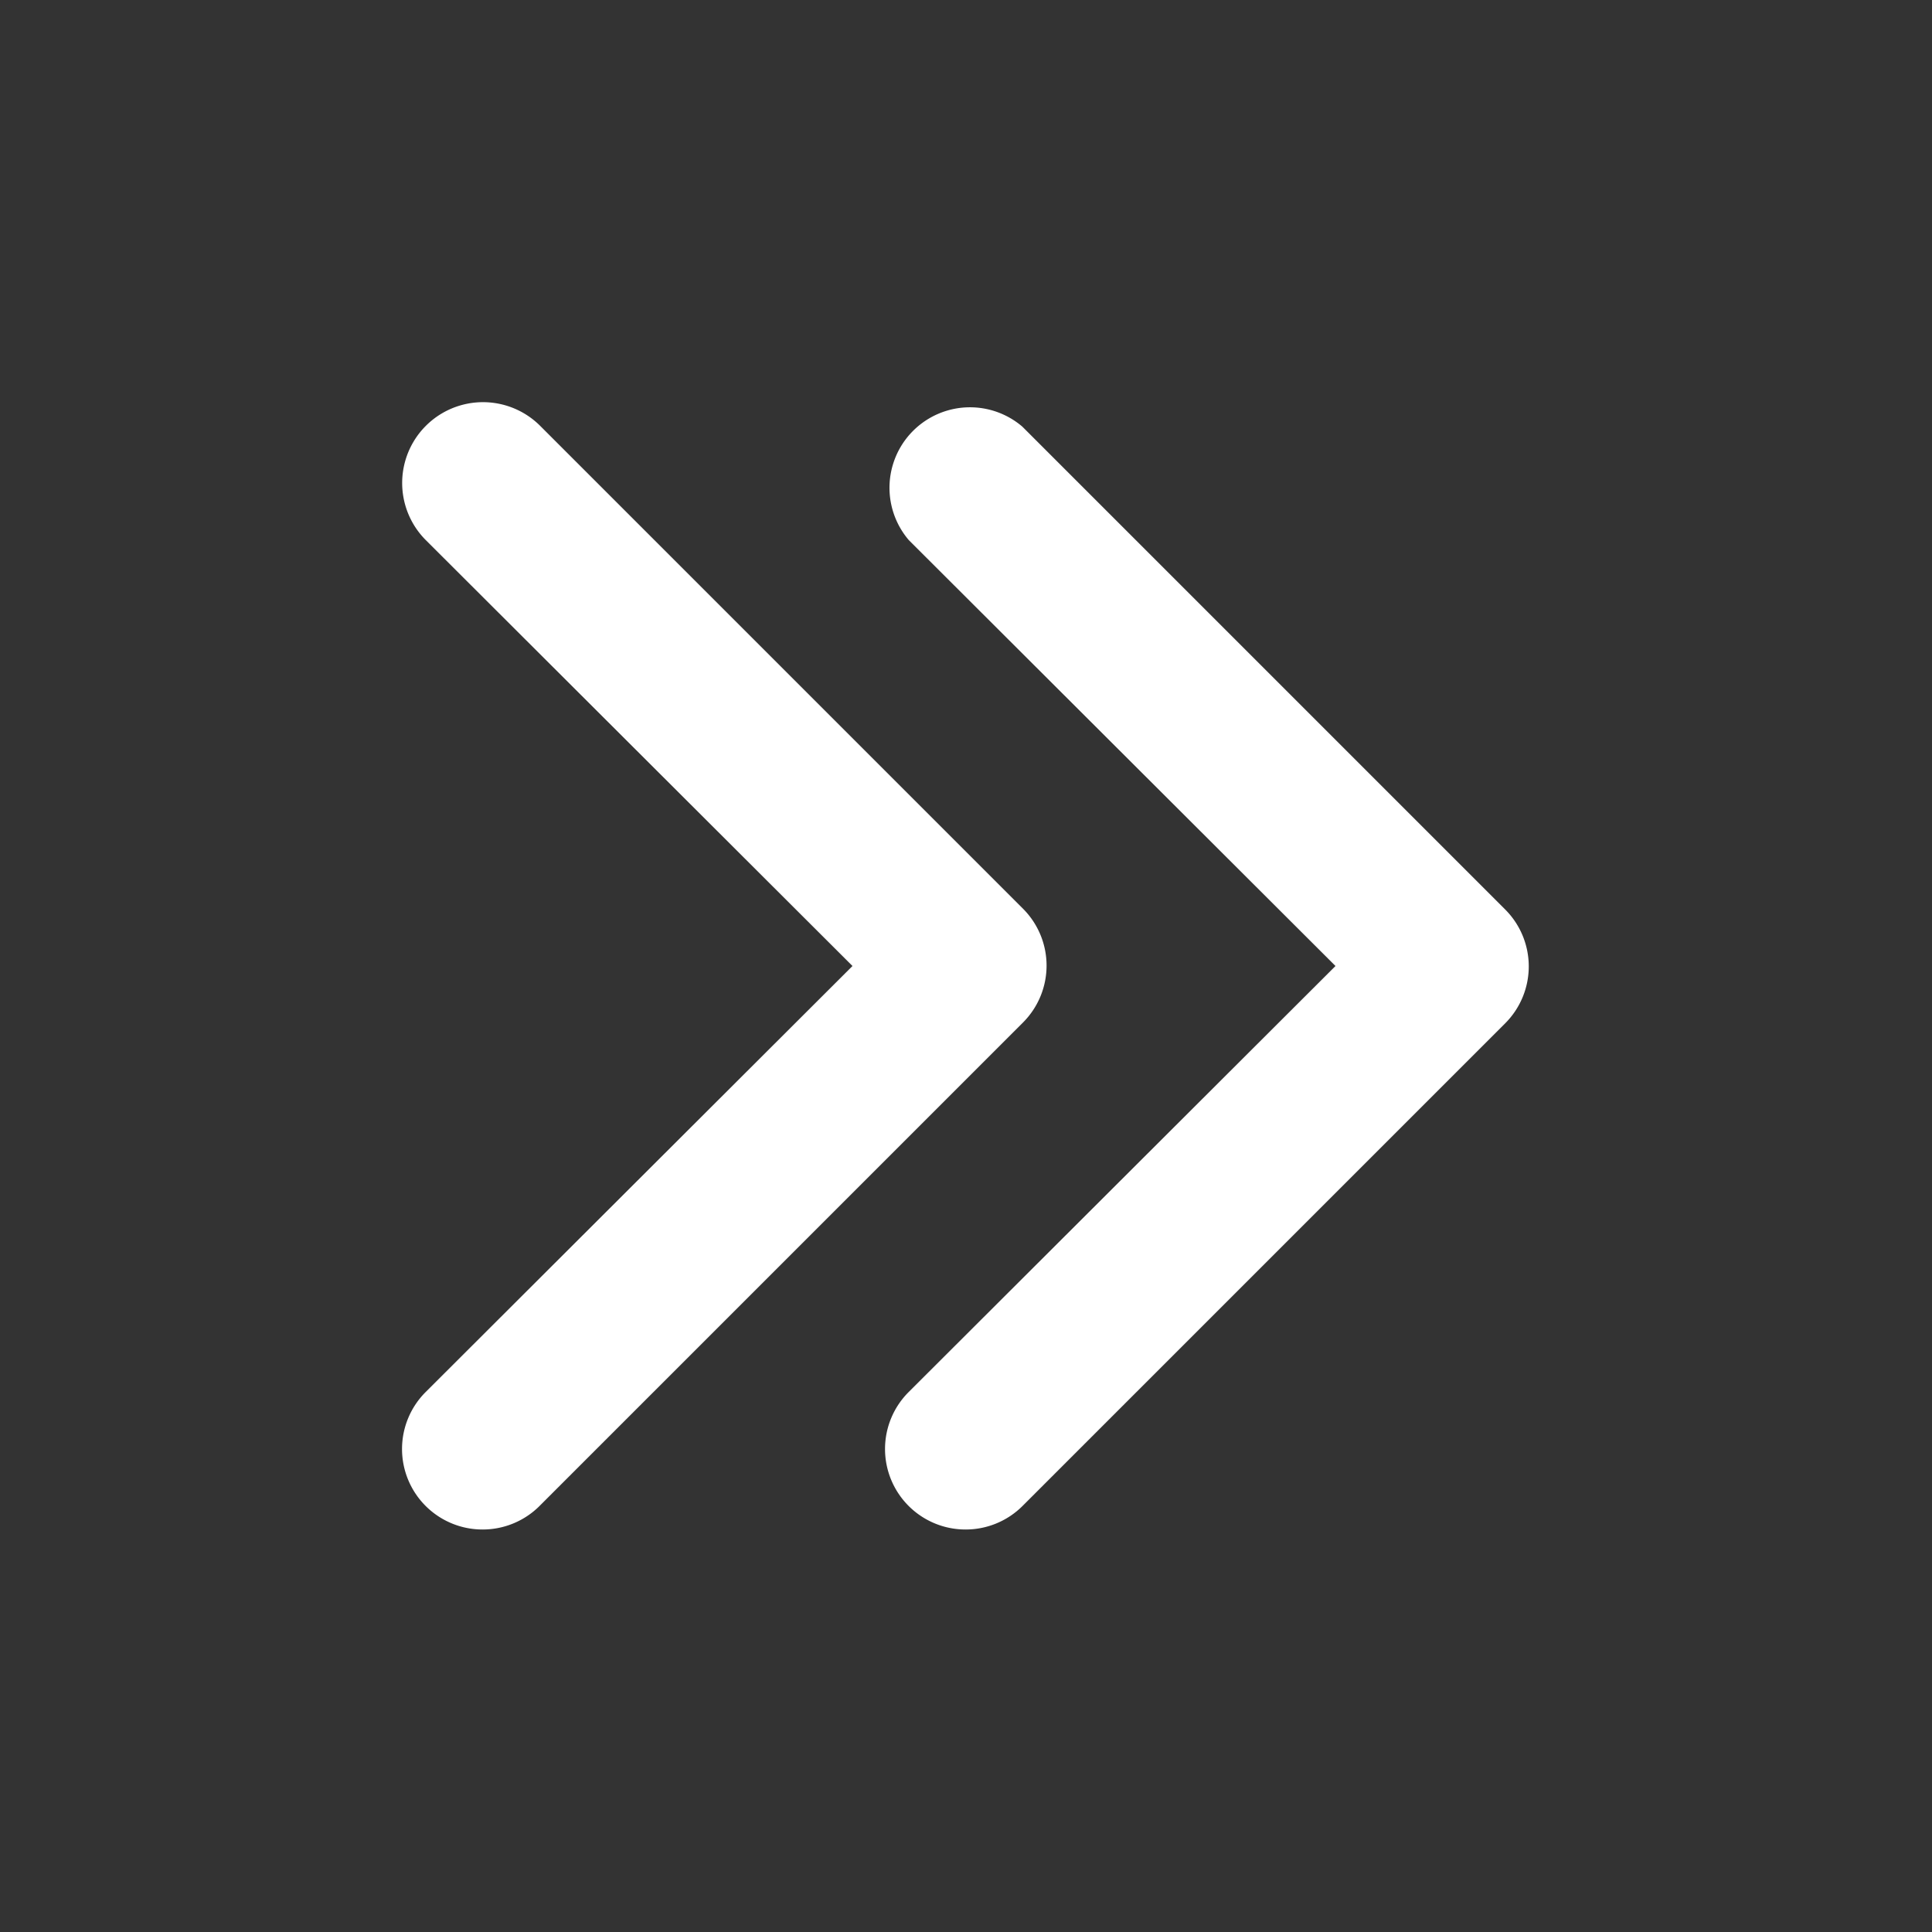
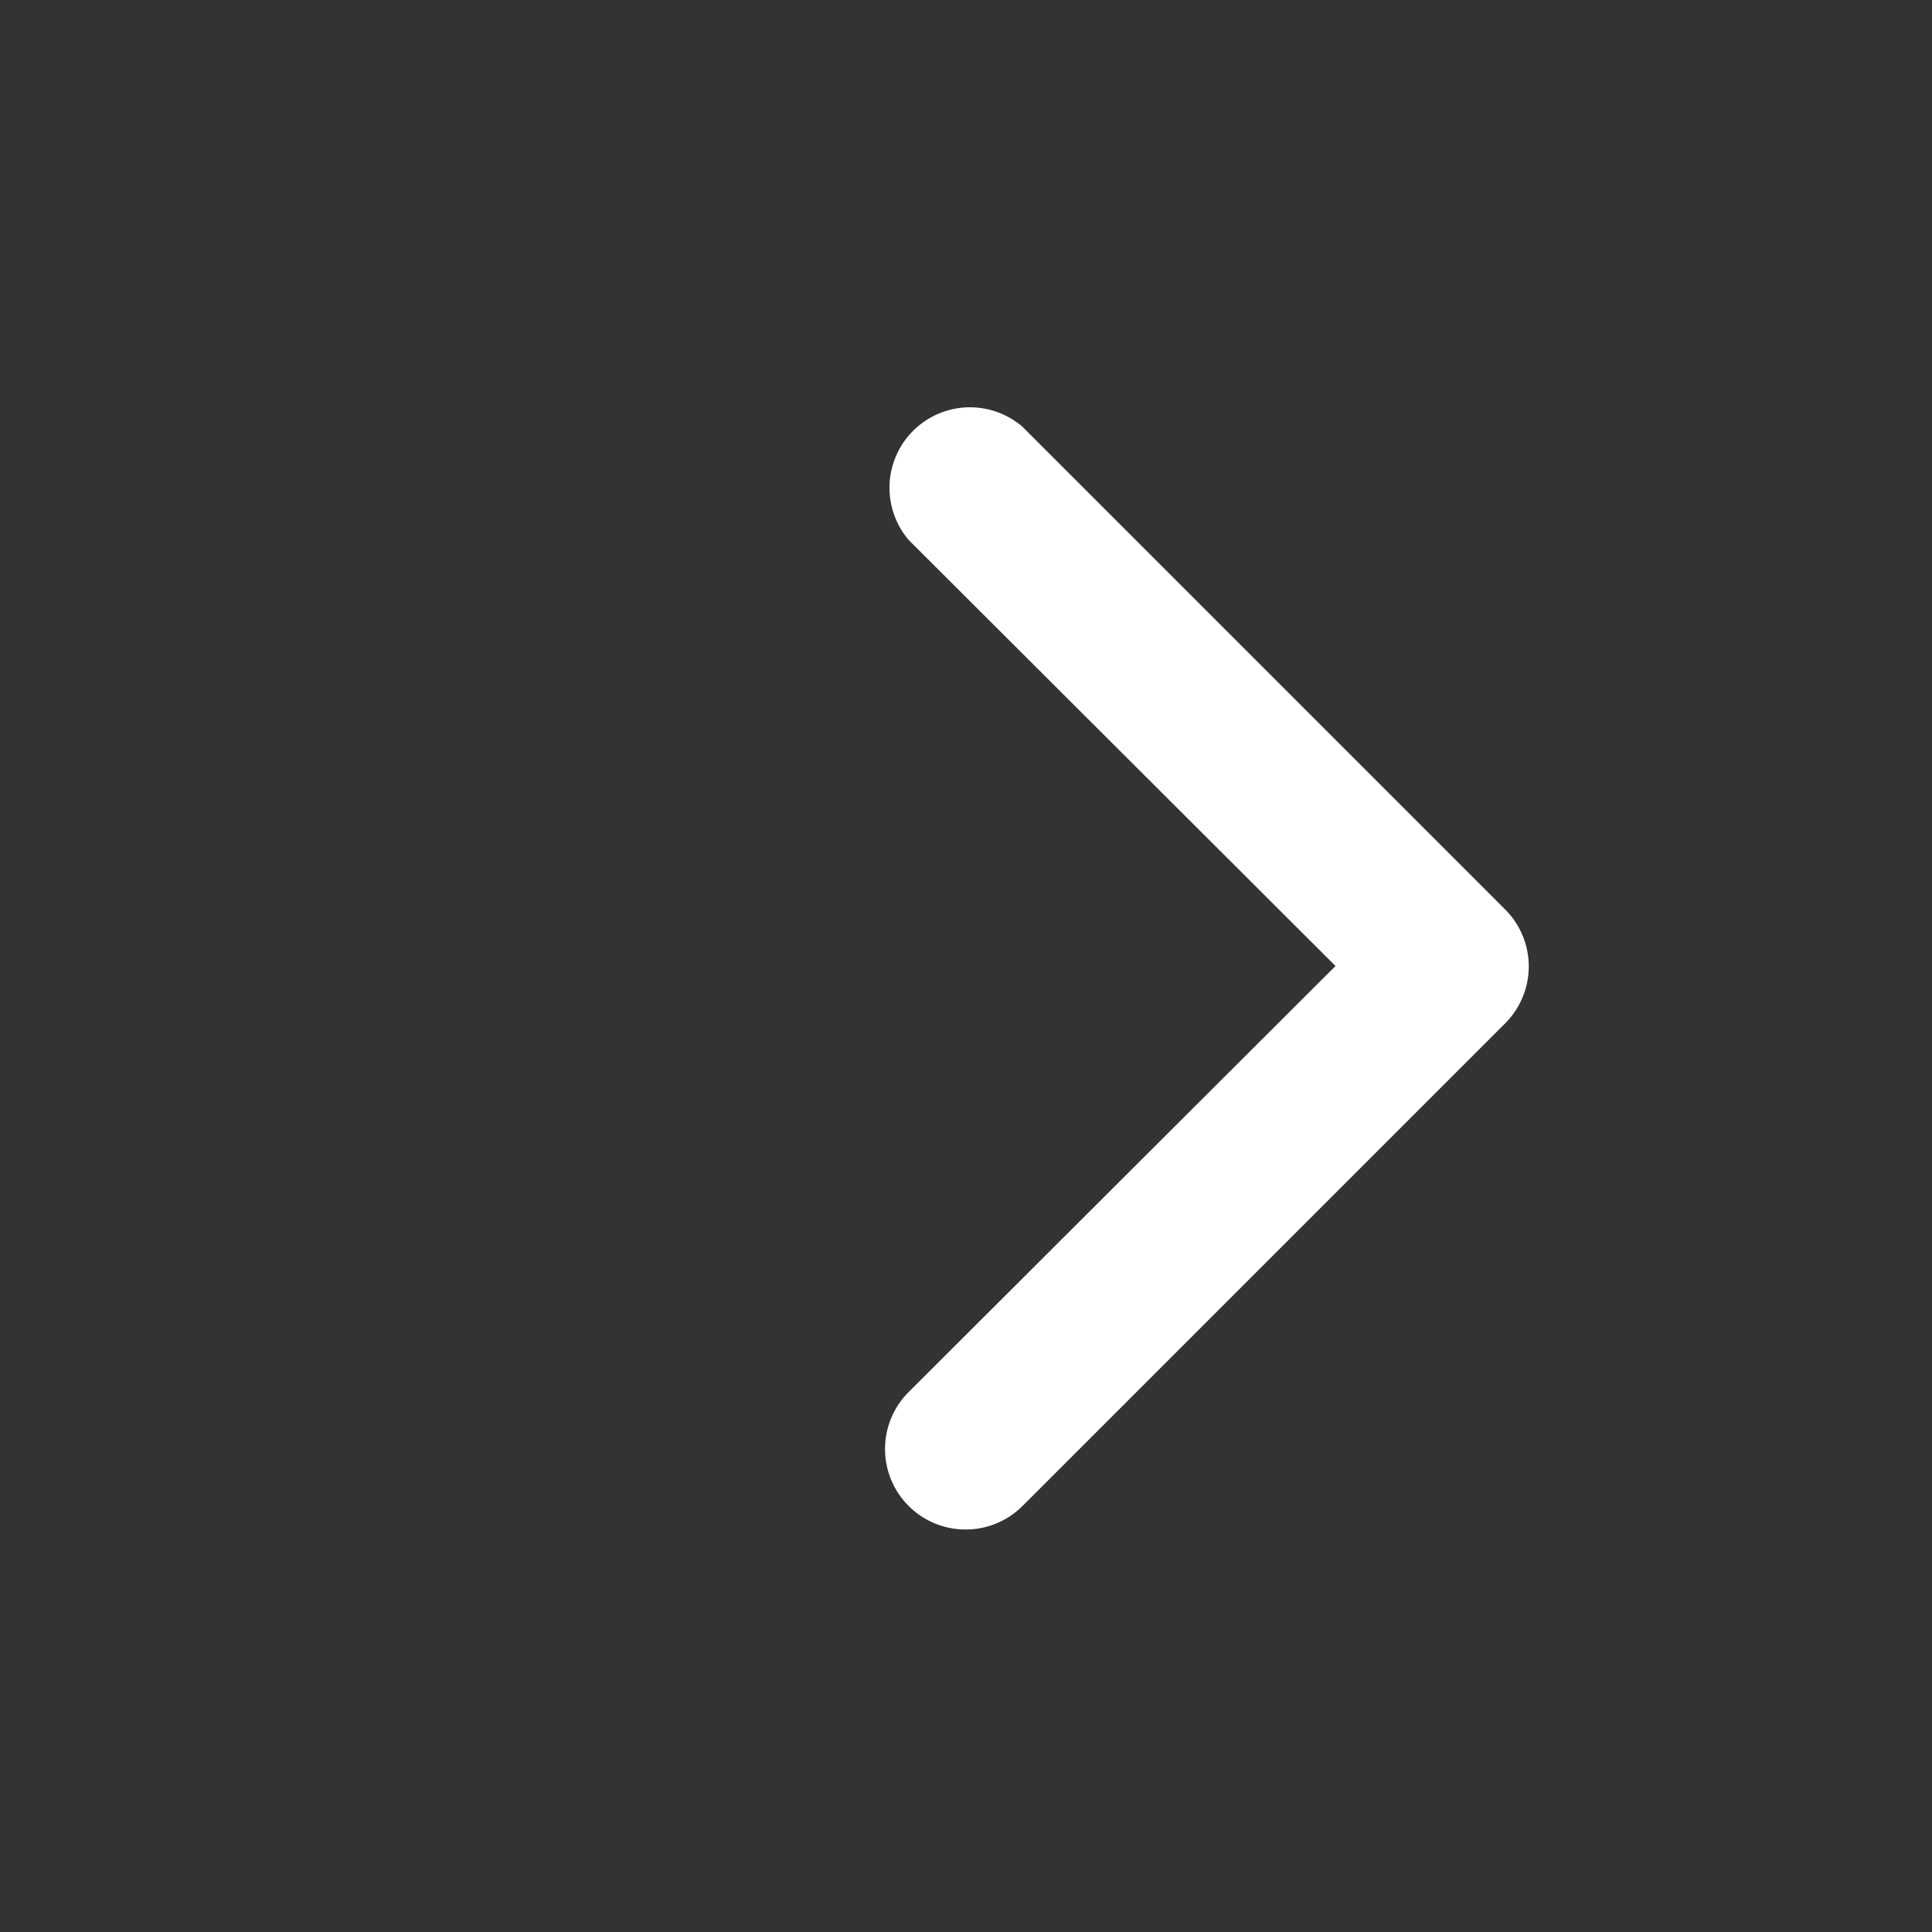
<svg xmlns="http://www.w3.org/2000/svg" height="512" viewBox="0 0 24 24" width="512" fill="#fff" id="fi_2722998">
  <rect x="0" y="0" width="24" height="24" fill="#333333" stroke="none" />
  <g id="_19" data-name="19">
    <path d="m12 19a1 1 0 0 1 -.71-1.71l5.3-5.29-5.3-5.29a1 1 0 0 1 1.41-1.41l6 6a1 1 0 0 1 0 1.41l-6 6a1 1 0 0 1 -.7.29z" />
-     <path d="m6 19a1 1 0 0 1 -.71-1.71l5.3-5.29-5.3-5.29a1 1 0 0 1 1.42-1.42l6 6a1 1 0 0 1 0 1.41l-6 6a1 1 0 0 1 -.71.3z" />
  </g>
</svg>